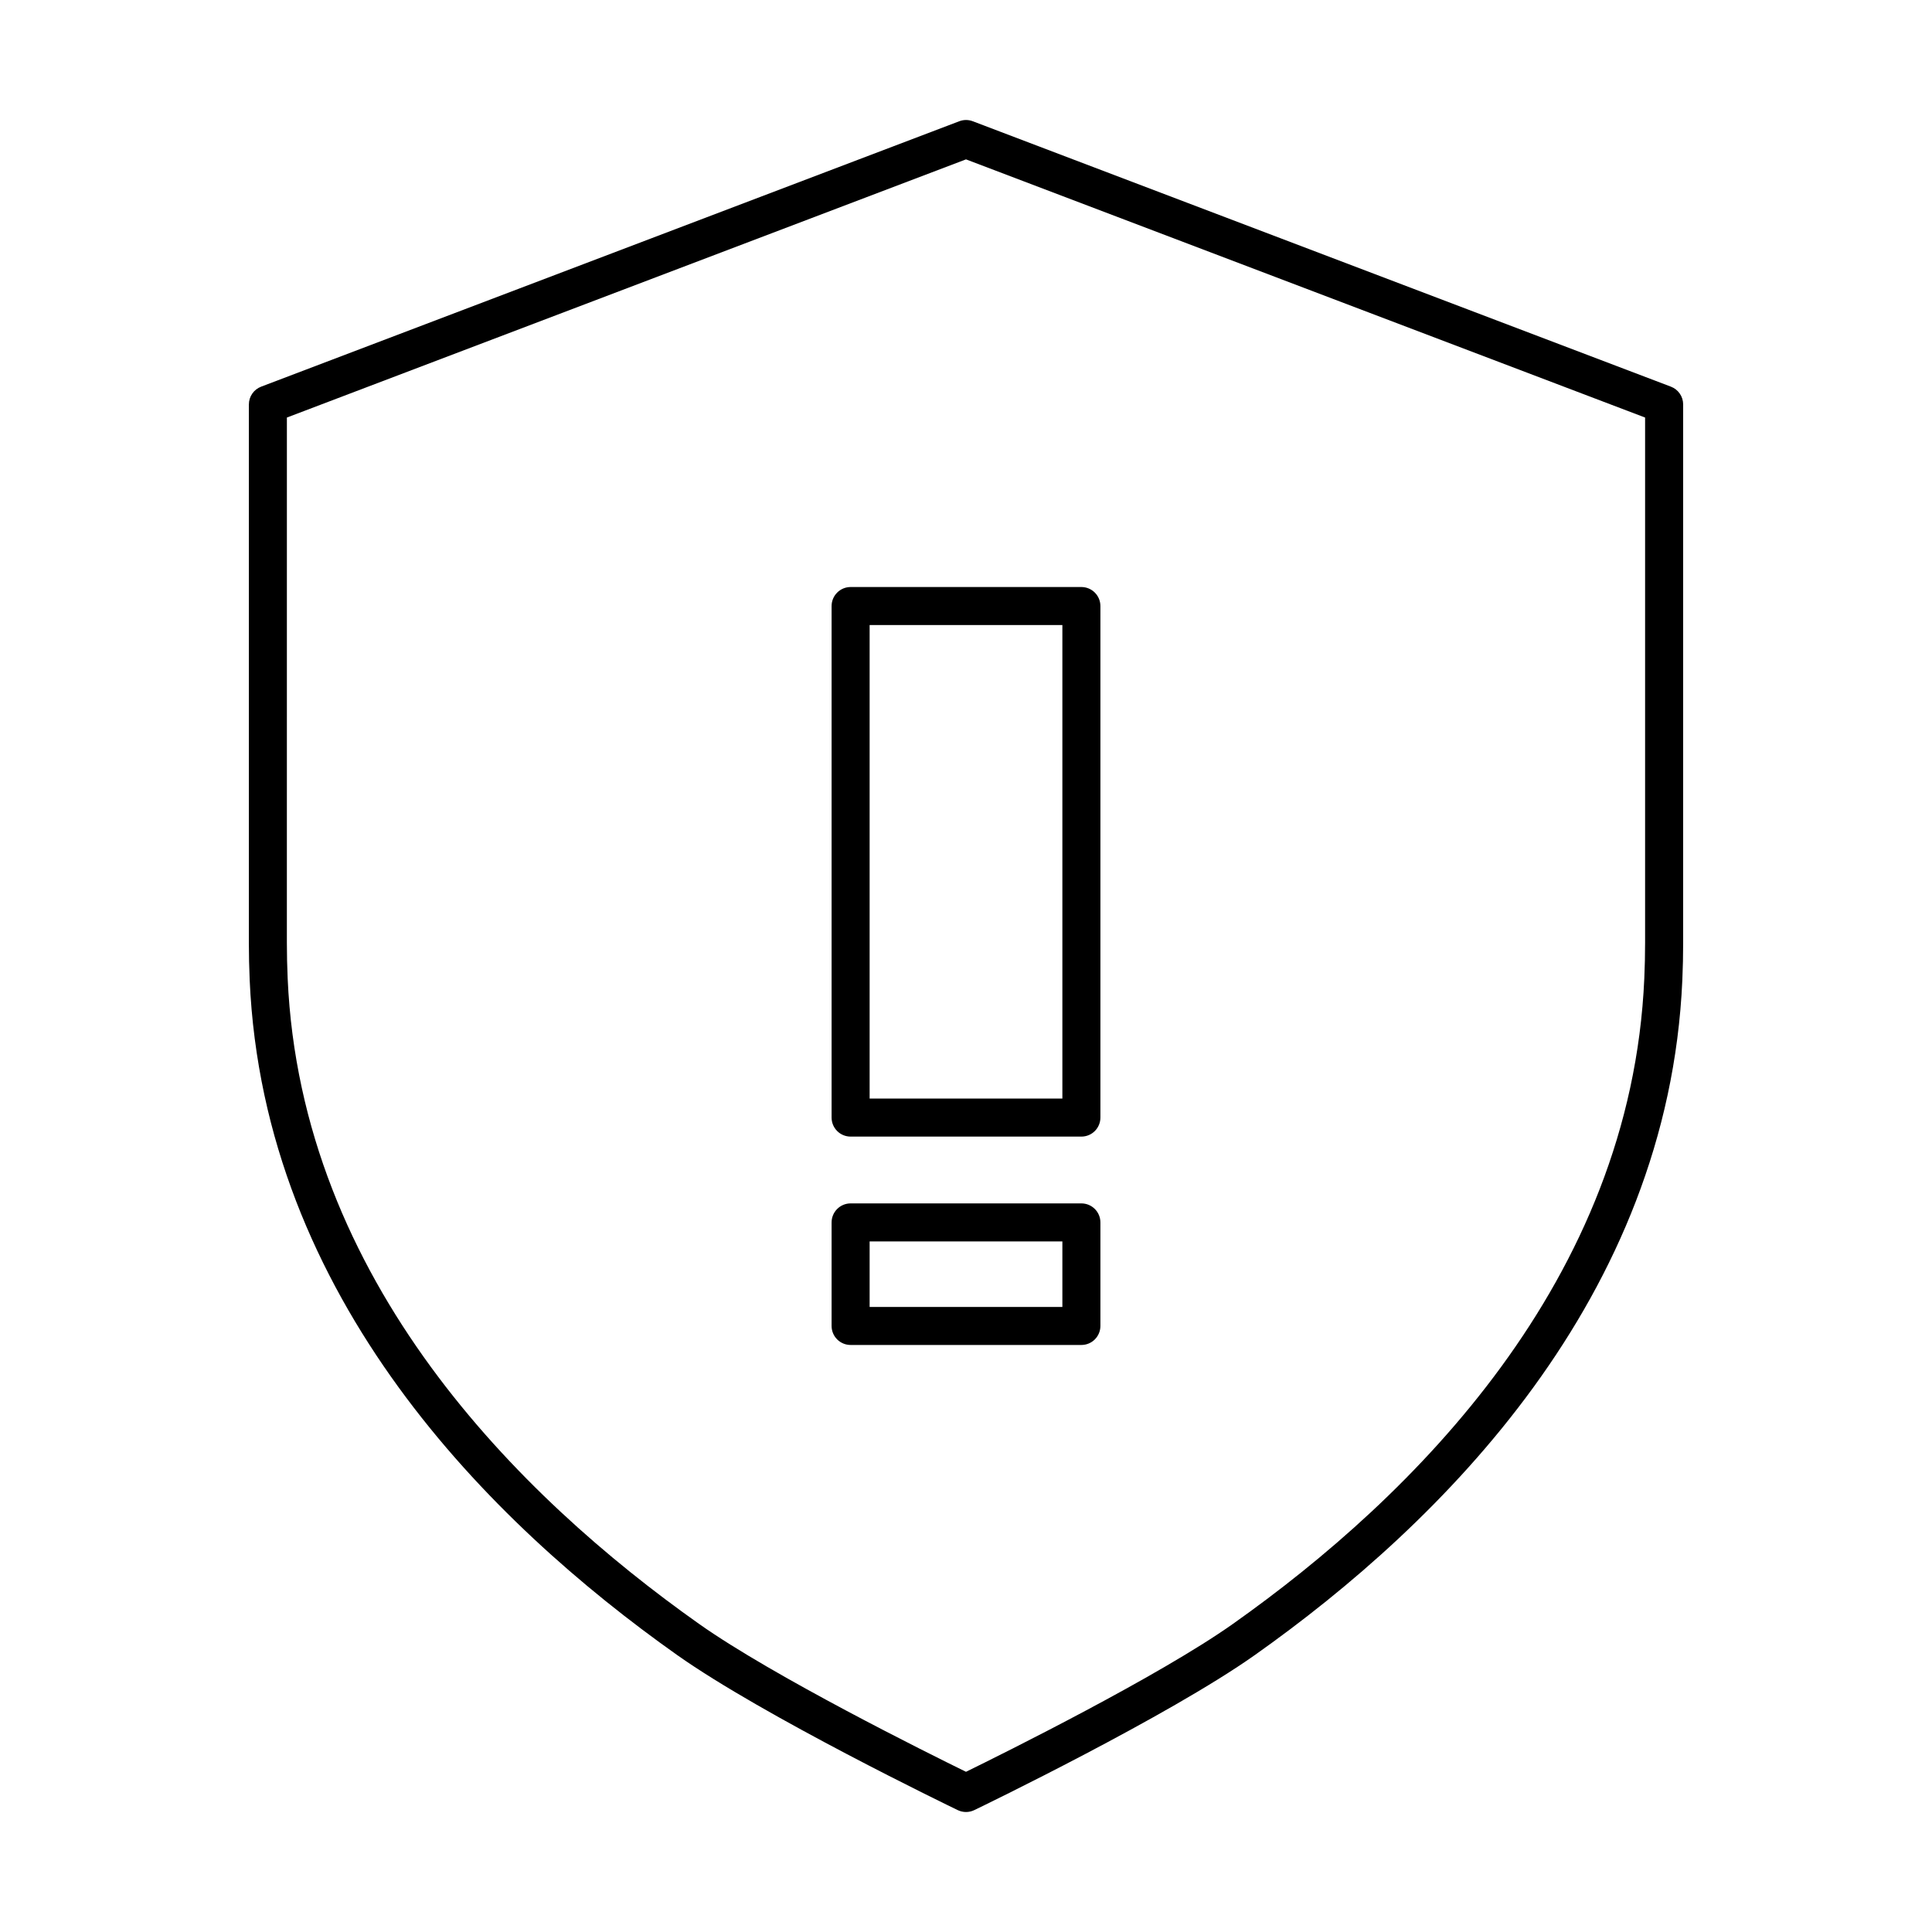
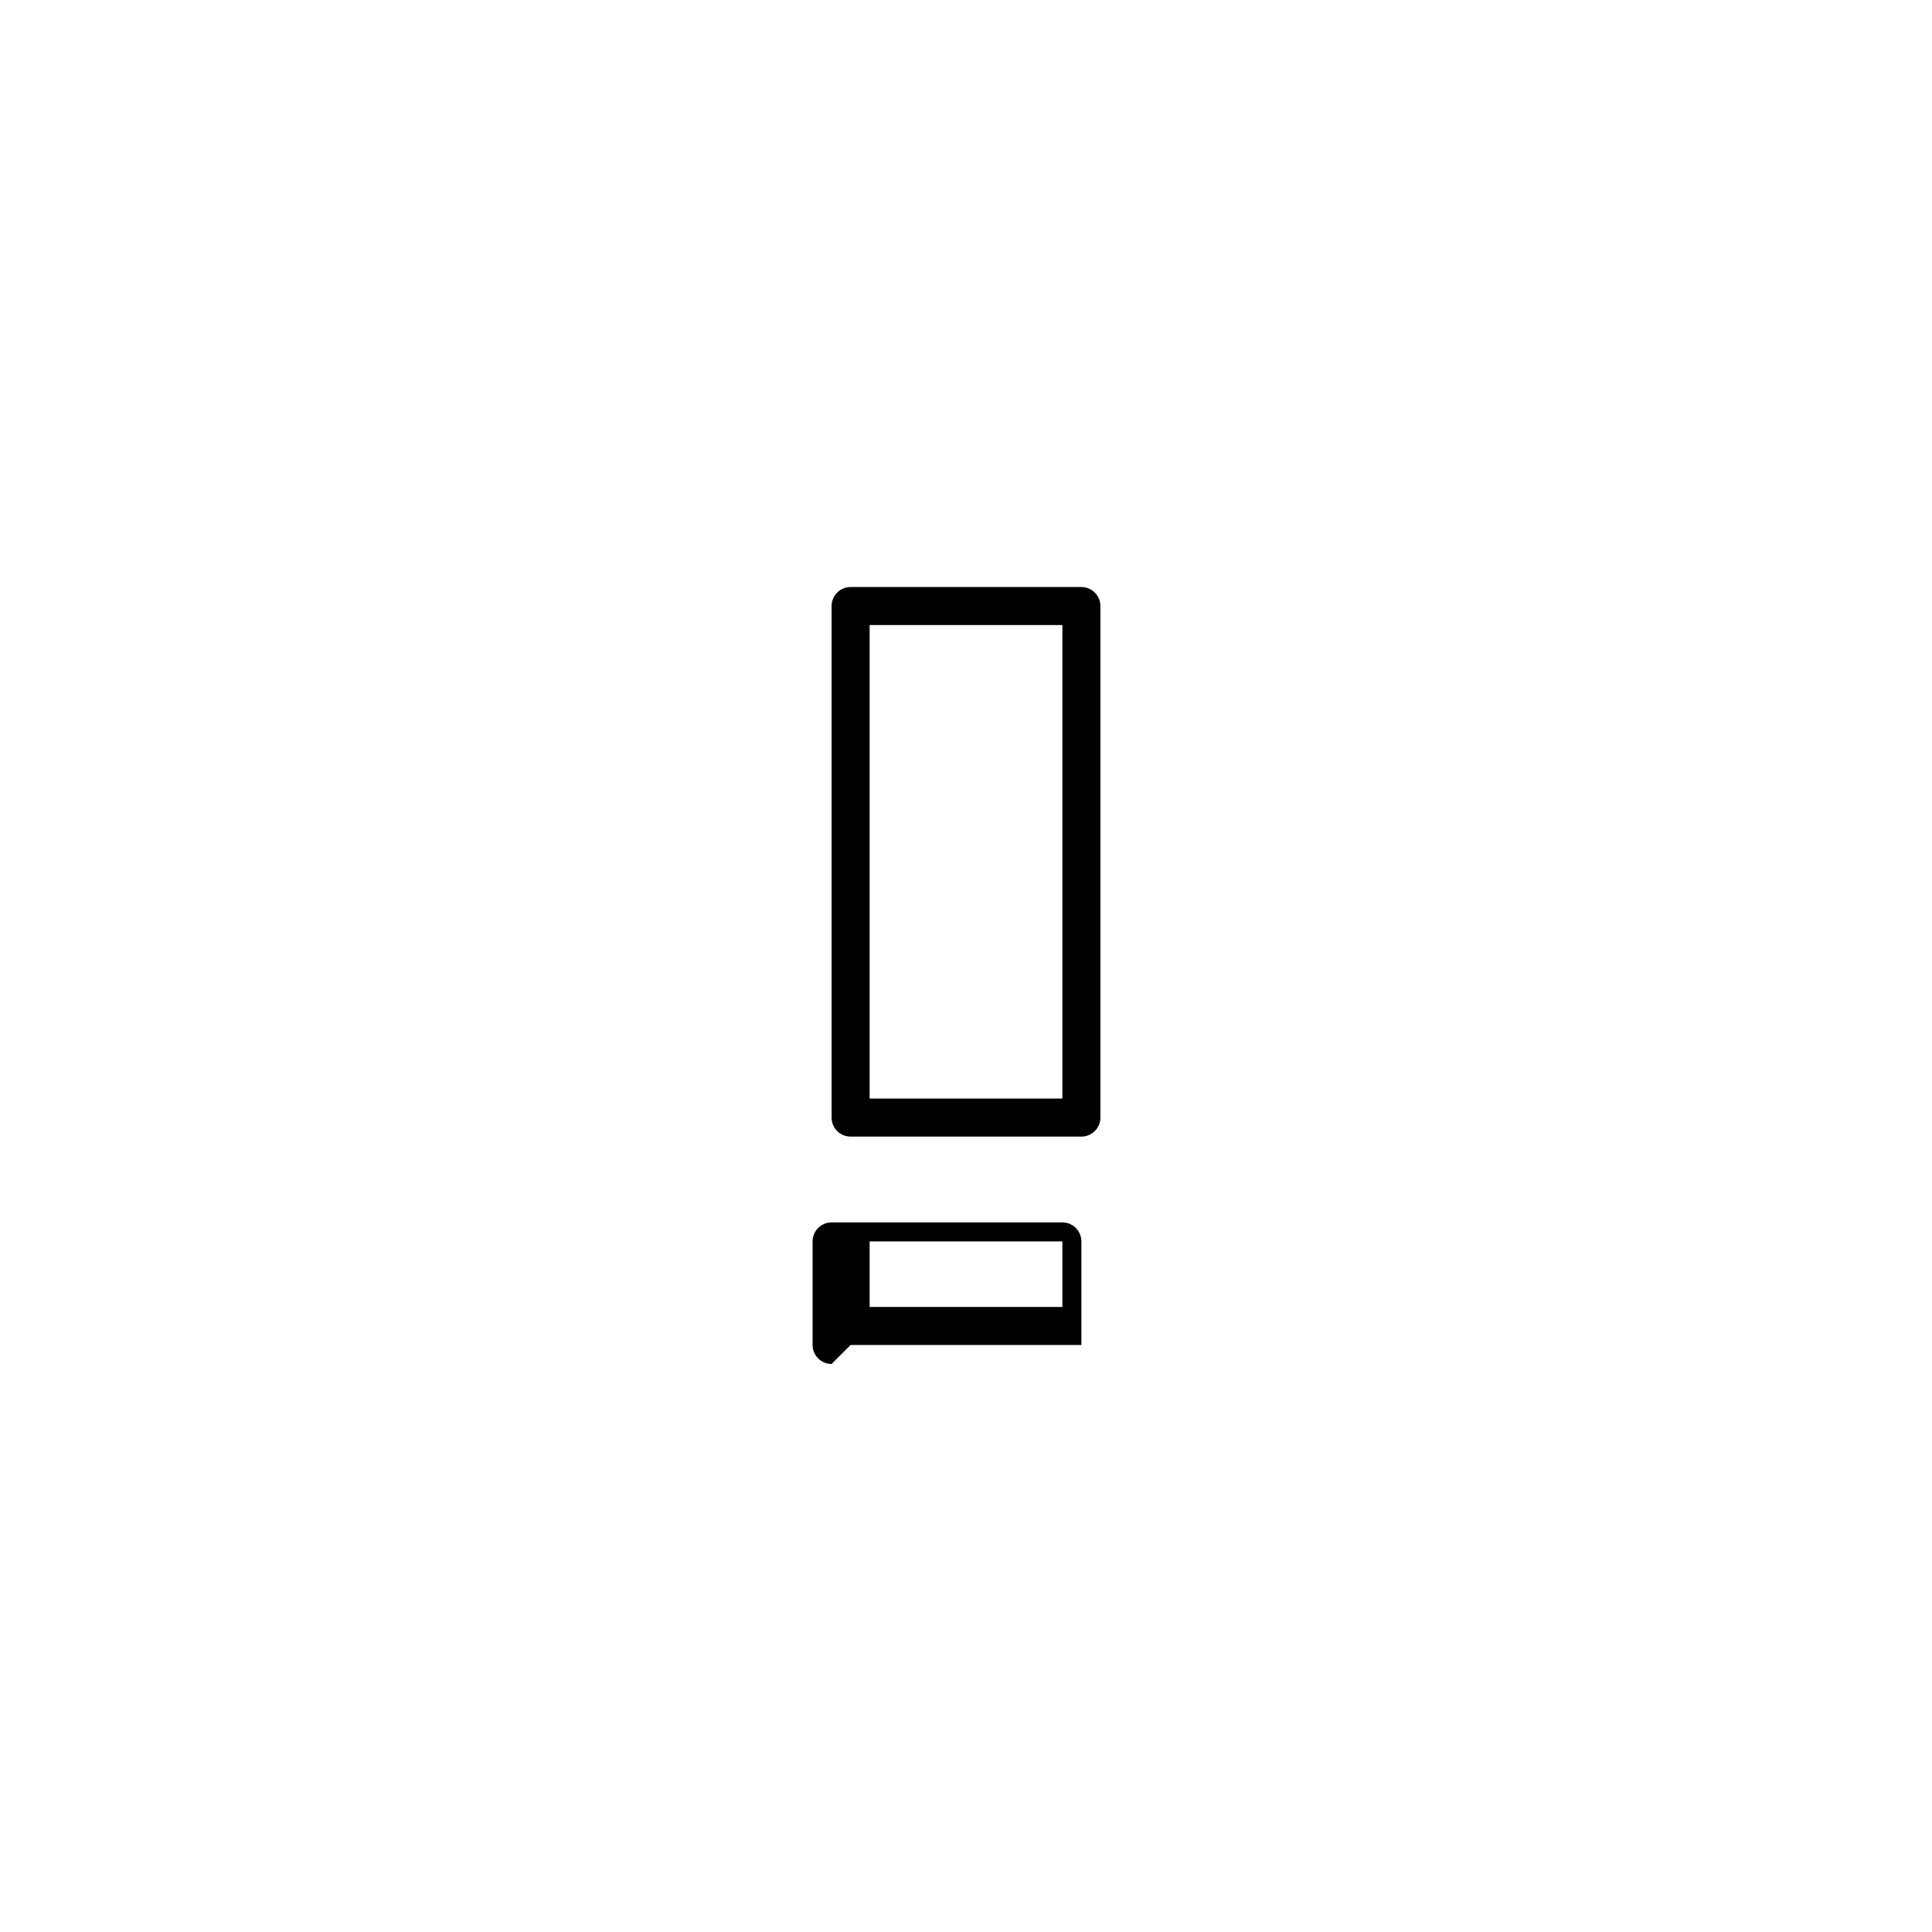
<svg xmlns="http://www.w3.org/2000/svg" fill="#000000" width="800px" height="800px" version="1.1" viewBox="144 144 512 512">
  <g>
-     <path d="m209.95 251.18v142.61c0 3.32 0.074 6.637 0.219 9.949 3.699 84.223 63.645 143.75 113.28 178.86 23.004 16.27 72.277 40.098 74.363 41.102 1.383 0.668 2.996 0.668 4.379 0 2.086-1.004 51.359-24.832 74.363-41.102 49.633-35.109 109.57-94.637 113.28-178.86 0.145-3.305 0.219-6.621 0.219-9.949v-142.61c0-2.094-1.293-3.969-3.246-4.711l-185.01-70.336c-1.152-0.441-2.43-0.441-3.582 0l-185.01 70.336c-1.957 0.742-3.25 2.617-3.25 4.711zm10.078 3.473 179.97-68.418 179.97 68.418v139.13c0 3.172-0.07 6.344-0.211 9.504-3.519 80.141-61.234 137.27-109.03 171.07-19.637 13.895-60.793 34.324-70.727 39.188-9.938-4.867-51.09-25.293-70.734-39.188-47.797-33.805-105.51-90.934-109.03-171.07-0.141-3.16-0.211-6.328-0.211-9.504z" />
    <path d="m369.42 445.21h61.16c1.336 0 2.617-0.527 3.562-1.473s1.477-2.227 1.477-3.562v-135.57c0-1.336-0.531-2.617-1.477-3.562-0.945-0.945-2.227-1.477-3.562-1.477h-61.16c-1.336 0-2.617 0.531-3.562 1.477-0.945 0.945-1.477 2.227-1.477 3.562v135.57c0 1.336 0.531 2.617 1.477 3.562 0.945 0.945 2.227 1.473 3.562 1.473zm5.039-135.57h51.082v125.49l-51.082 0.004z" />
-     <path d="m369.42 500.43h61.16c1.336 0 2.617-0.527 3.562-1.473 0.945-0.945 1.477-2.227 1.477-3.562v-27.445c0-1.336-0.531-2.617-1.477-3.562-0.945-0.945-2.227-1.477-3.562-1.477h-61.16c-1.336 0-2.617 0.531-3.562 1.477-0.945 0.945-1.477 2.227-1.477 3.562v27.445c0 1.336 0.531 2.617 1.477 3.562 0.945 0.945 2.227 1.473 3.562 1.473zm5.039-27.445 51.082 0.004v17.367h-51.082z" />
+     <path d="m369.42 500.43h61.16v-27.445c0-1.336-0.531-2.617-1.477-3.562-0.945-0.945-2.227-1.477-3.562-1.477h-61.16c-1.336 0-2.617 0.531-3.562 1.477-0.945 0.945-1.477 2.227-1.477 3.562v27.445c0 1.336 0.531 2.617 1.477 3.562 0.945 0.945 2.227 1.473 3.562 1.473zm5.039-27.445 51.082 0.004v17.367h-51.082z" />
  </g>
</svg>